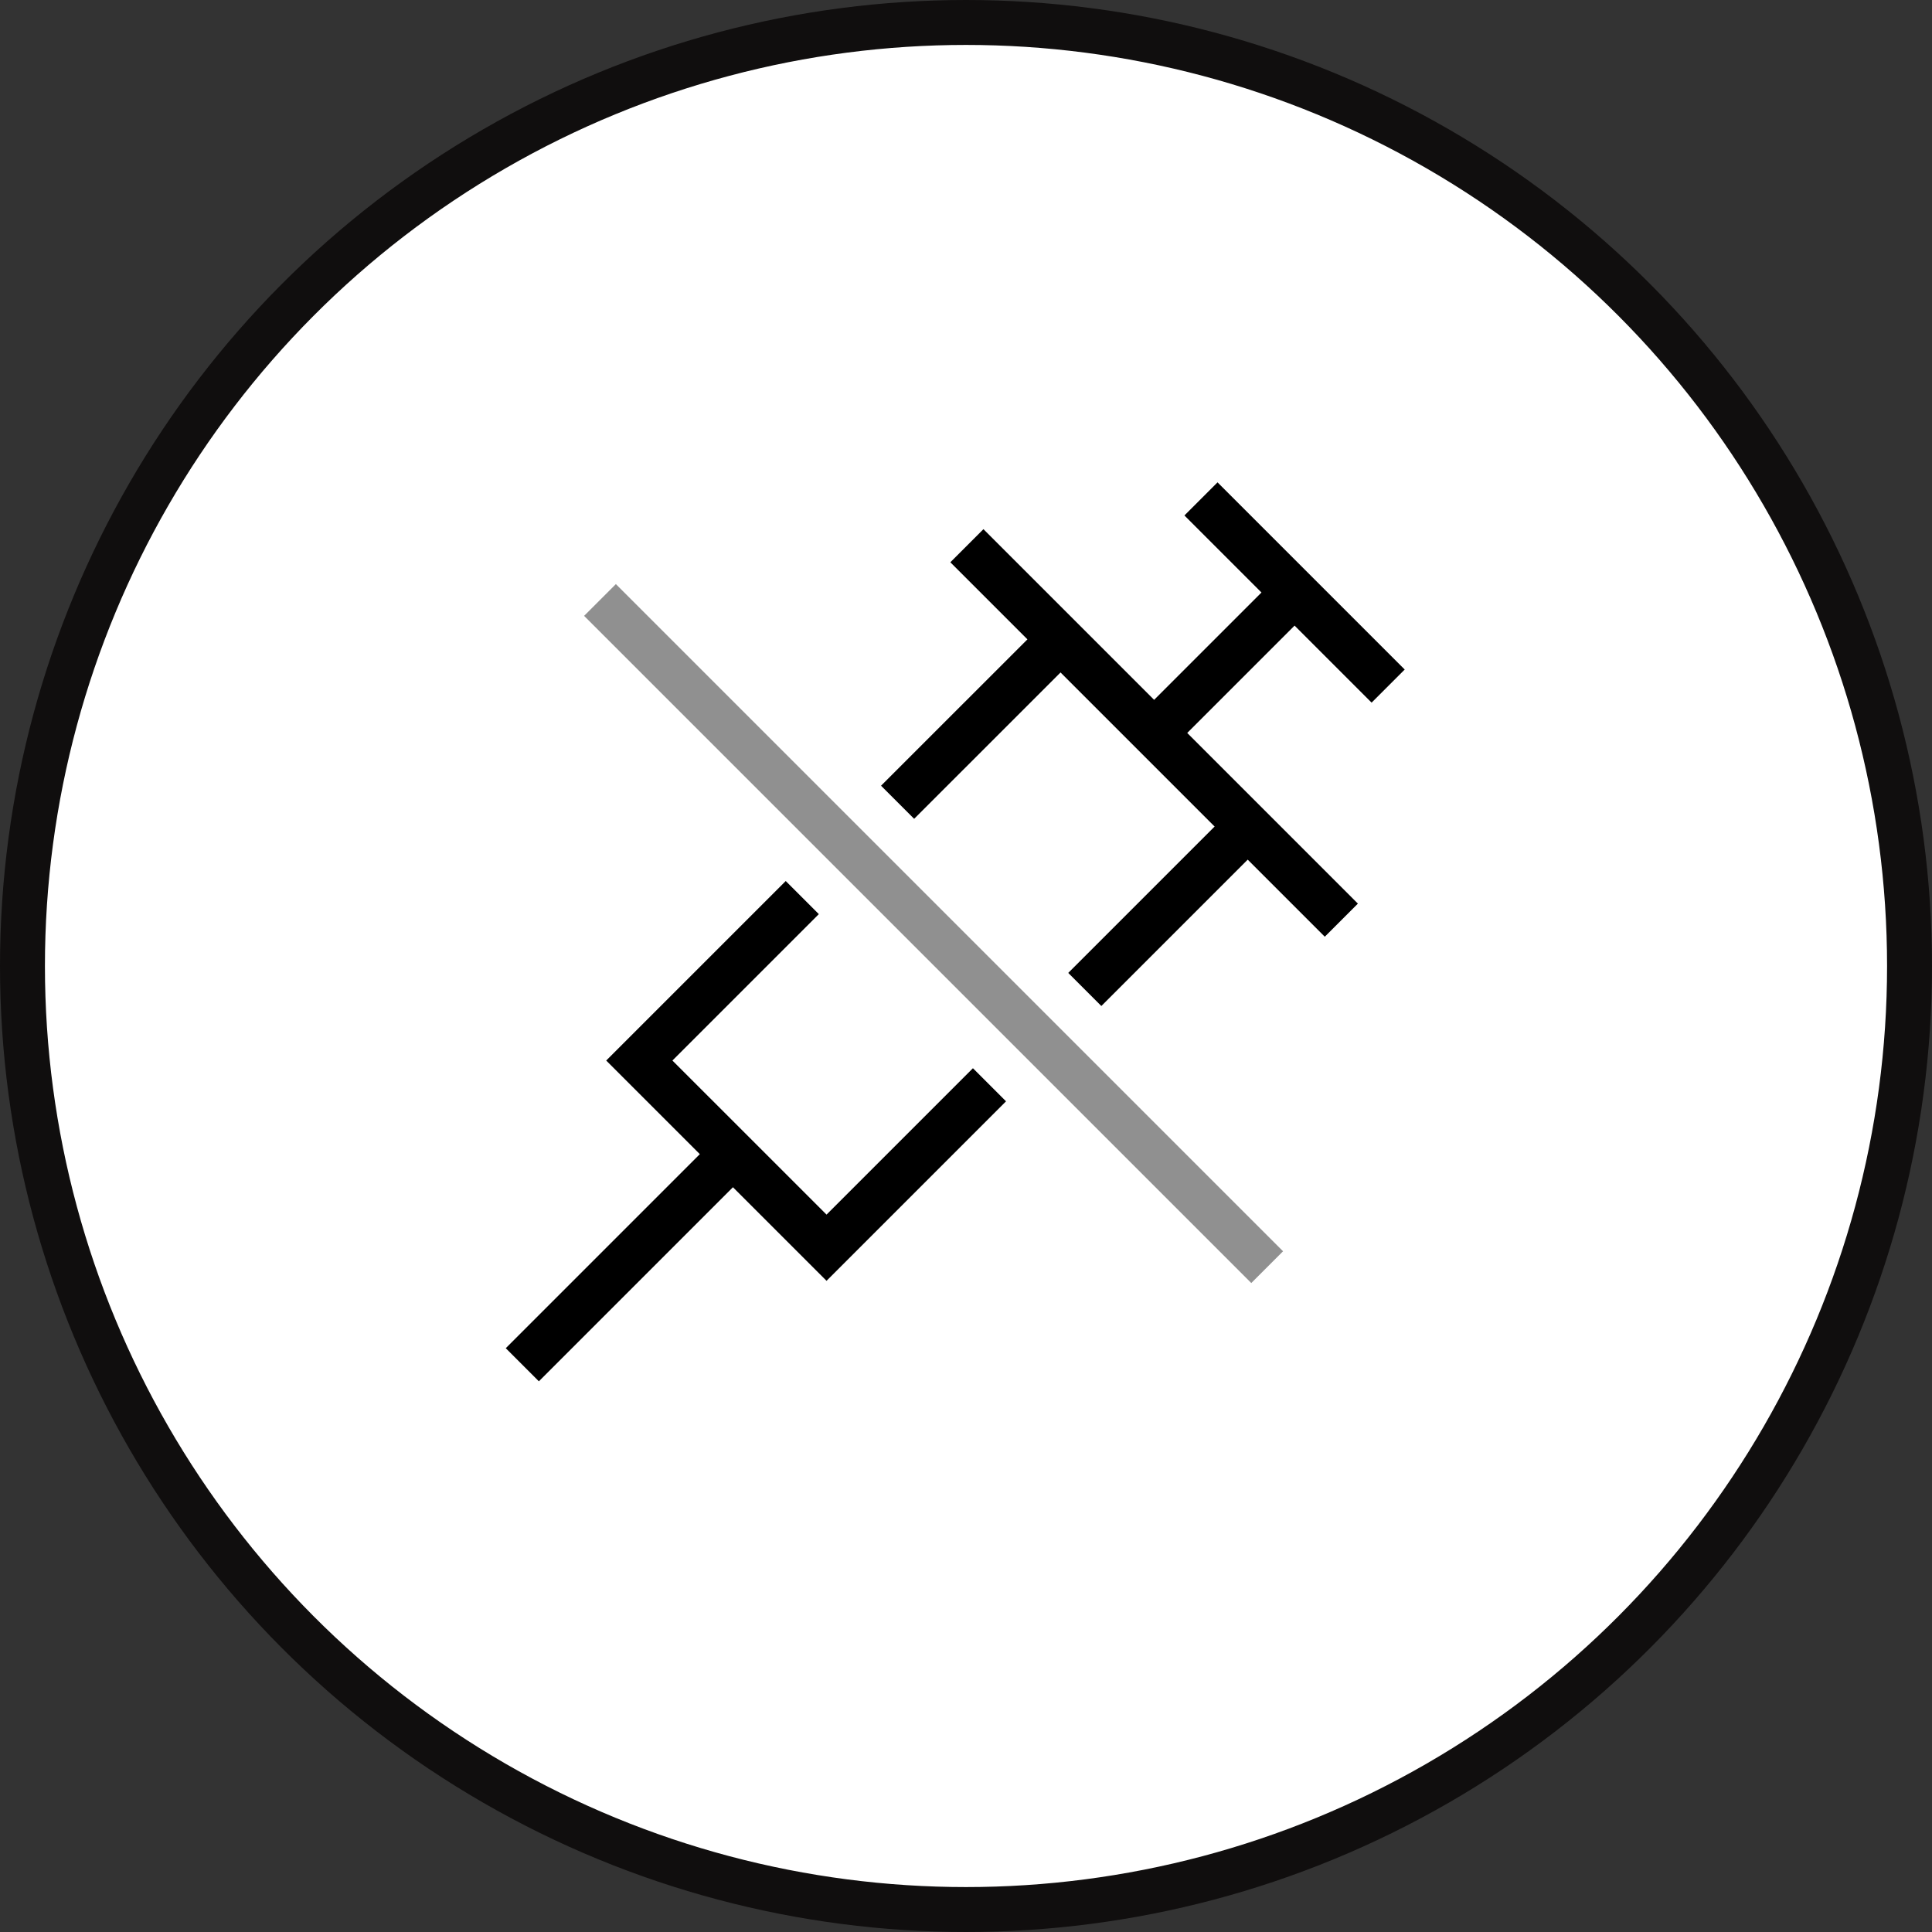
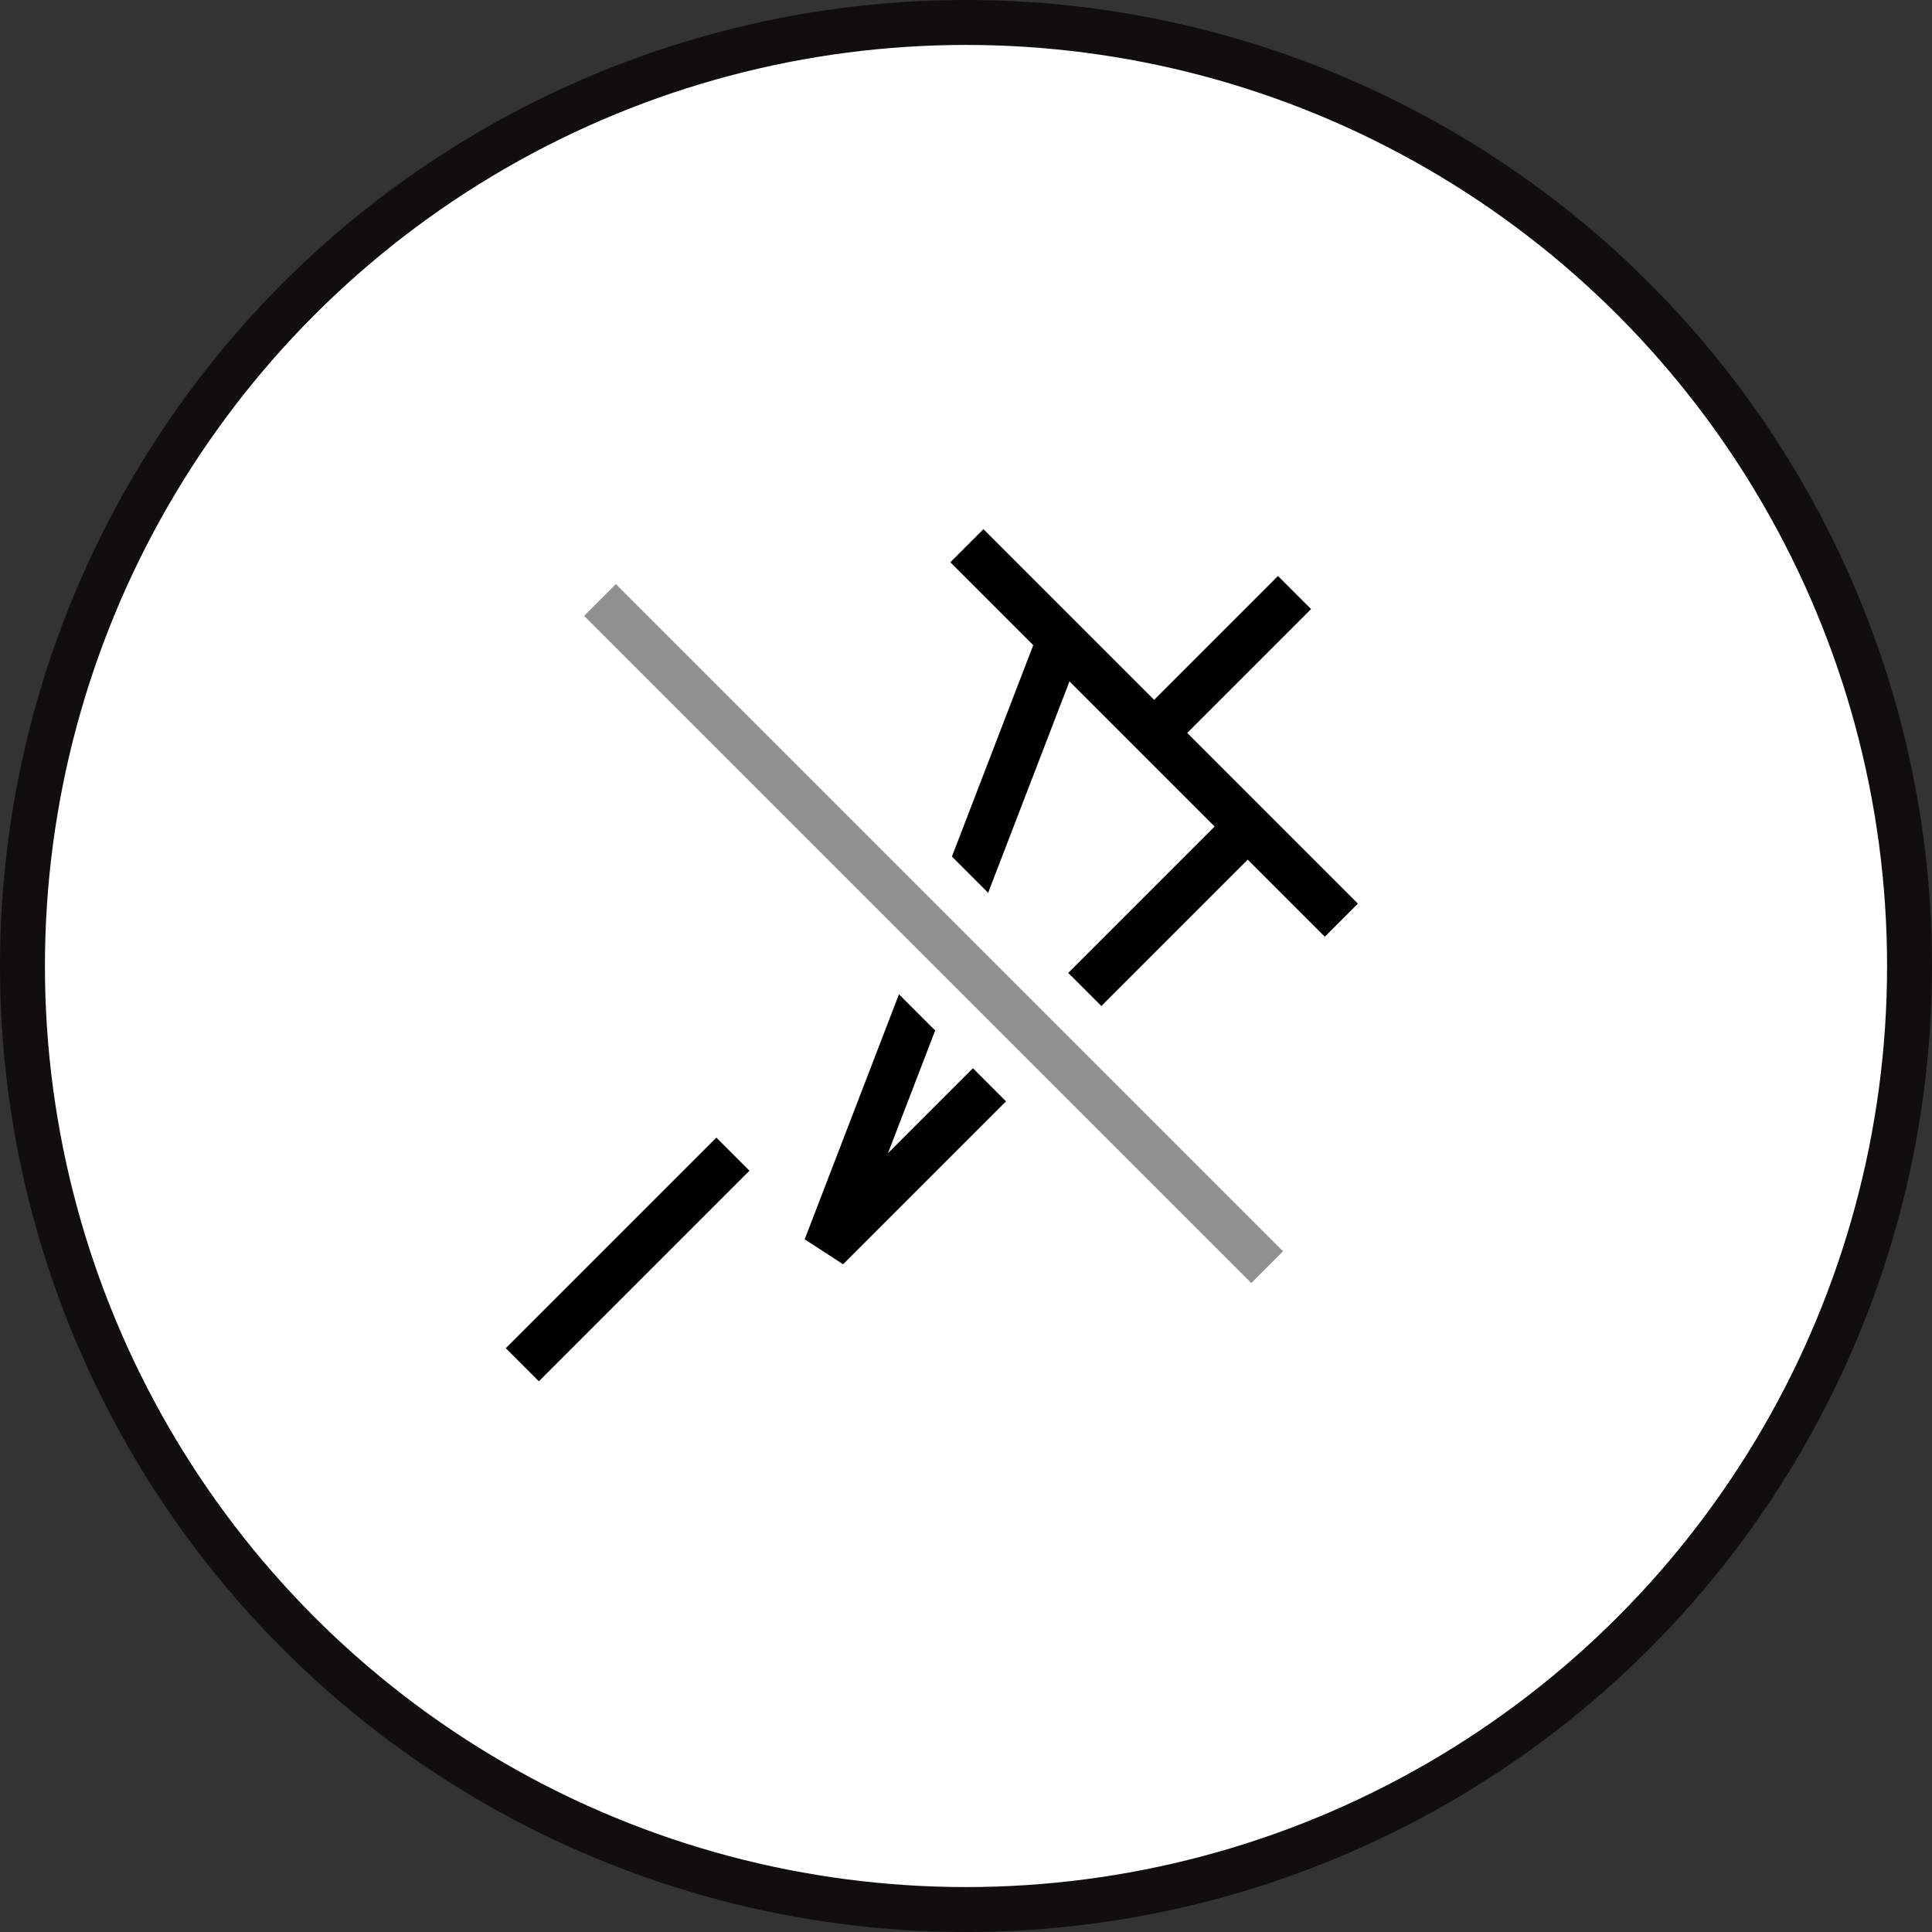
<svg xmlns="http://www.w3.org/2000/svg" fill="none" viewBox="0 0 43 43" height="43" width="43">
  <rect x="0" y="0" width="43" height="43" fill="#333333" stroke="none" />
  <circle stroke="#100E0E" fill="white" r="21" cy="21.5" cx="21.5" />
-   <path stroke-width="1.042" stroke="black" d="M26.73 11.104L30.896 15.27" />
  <path stroke-width="1.042" stroke="black" d="M28.812 13.188L25.688 16.312" />
  <path stroke-width="1.042" stroke="black" d="M21.52 12.146L29.854 20.48" />
-   <path stroke-width="1.042" stroke="black" d="M23.605 14.229L14.229 23.604L18.396 27.77L27.771 18.395" />
+   <path stroke-width="1.042" stroke="black" d="M23.605 14.229L18.396 27.77L27.771 18.395" />
  <path stroke-width="1.042" stroke="black" d="M11.625 30.375L16.312 25.688" />
  <rect stroke="white" fill="#909090" transform="rotate(-45 12.293 13.707)" height="22" width="2" y="13.707" x="12.293" />
</svg>